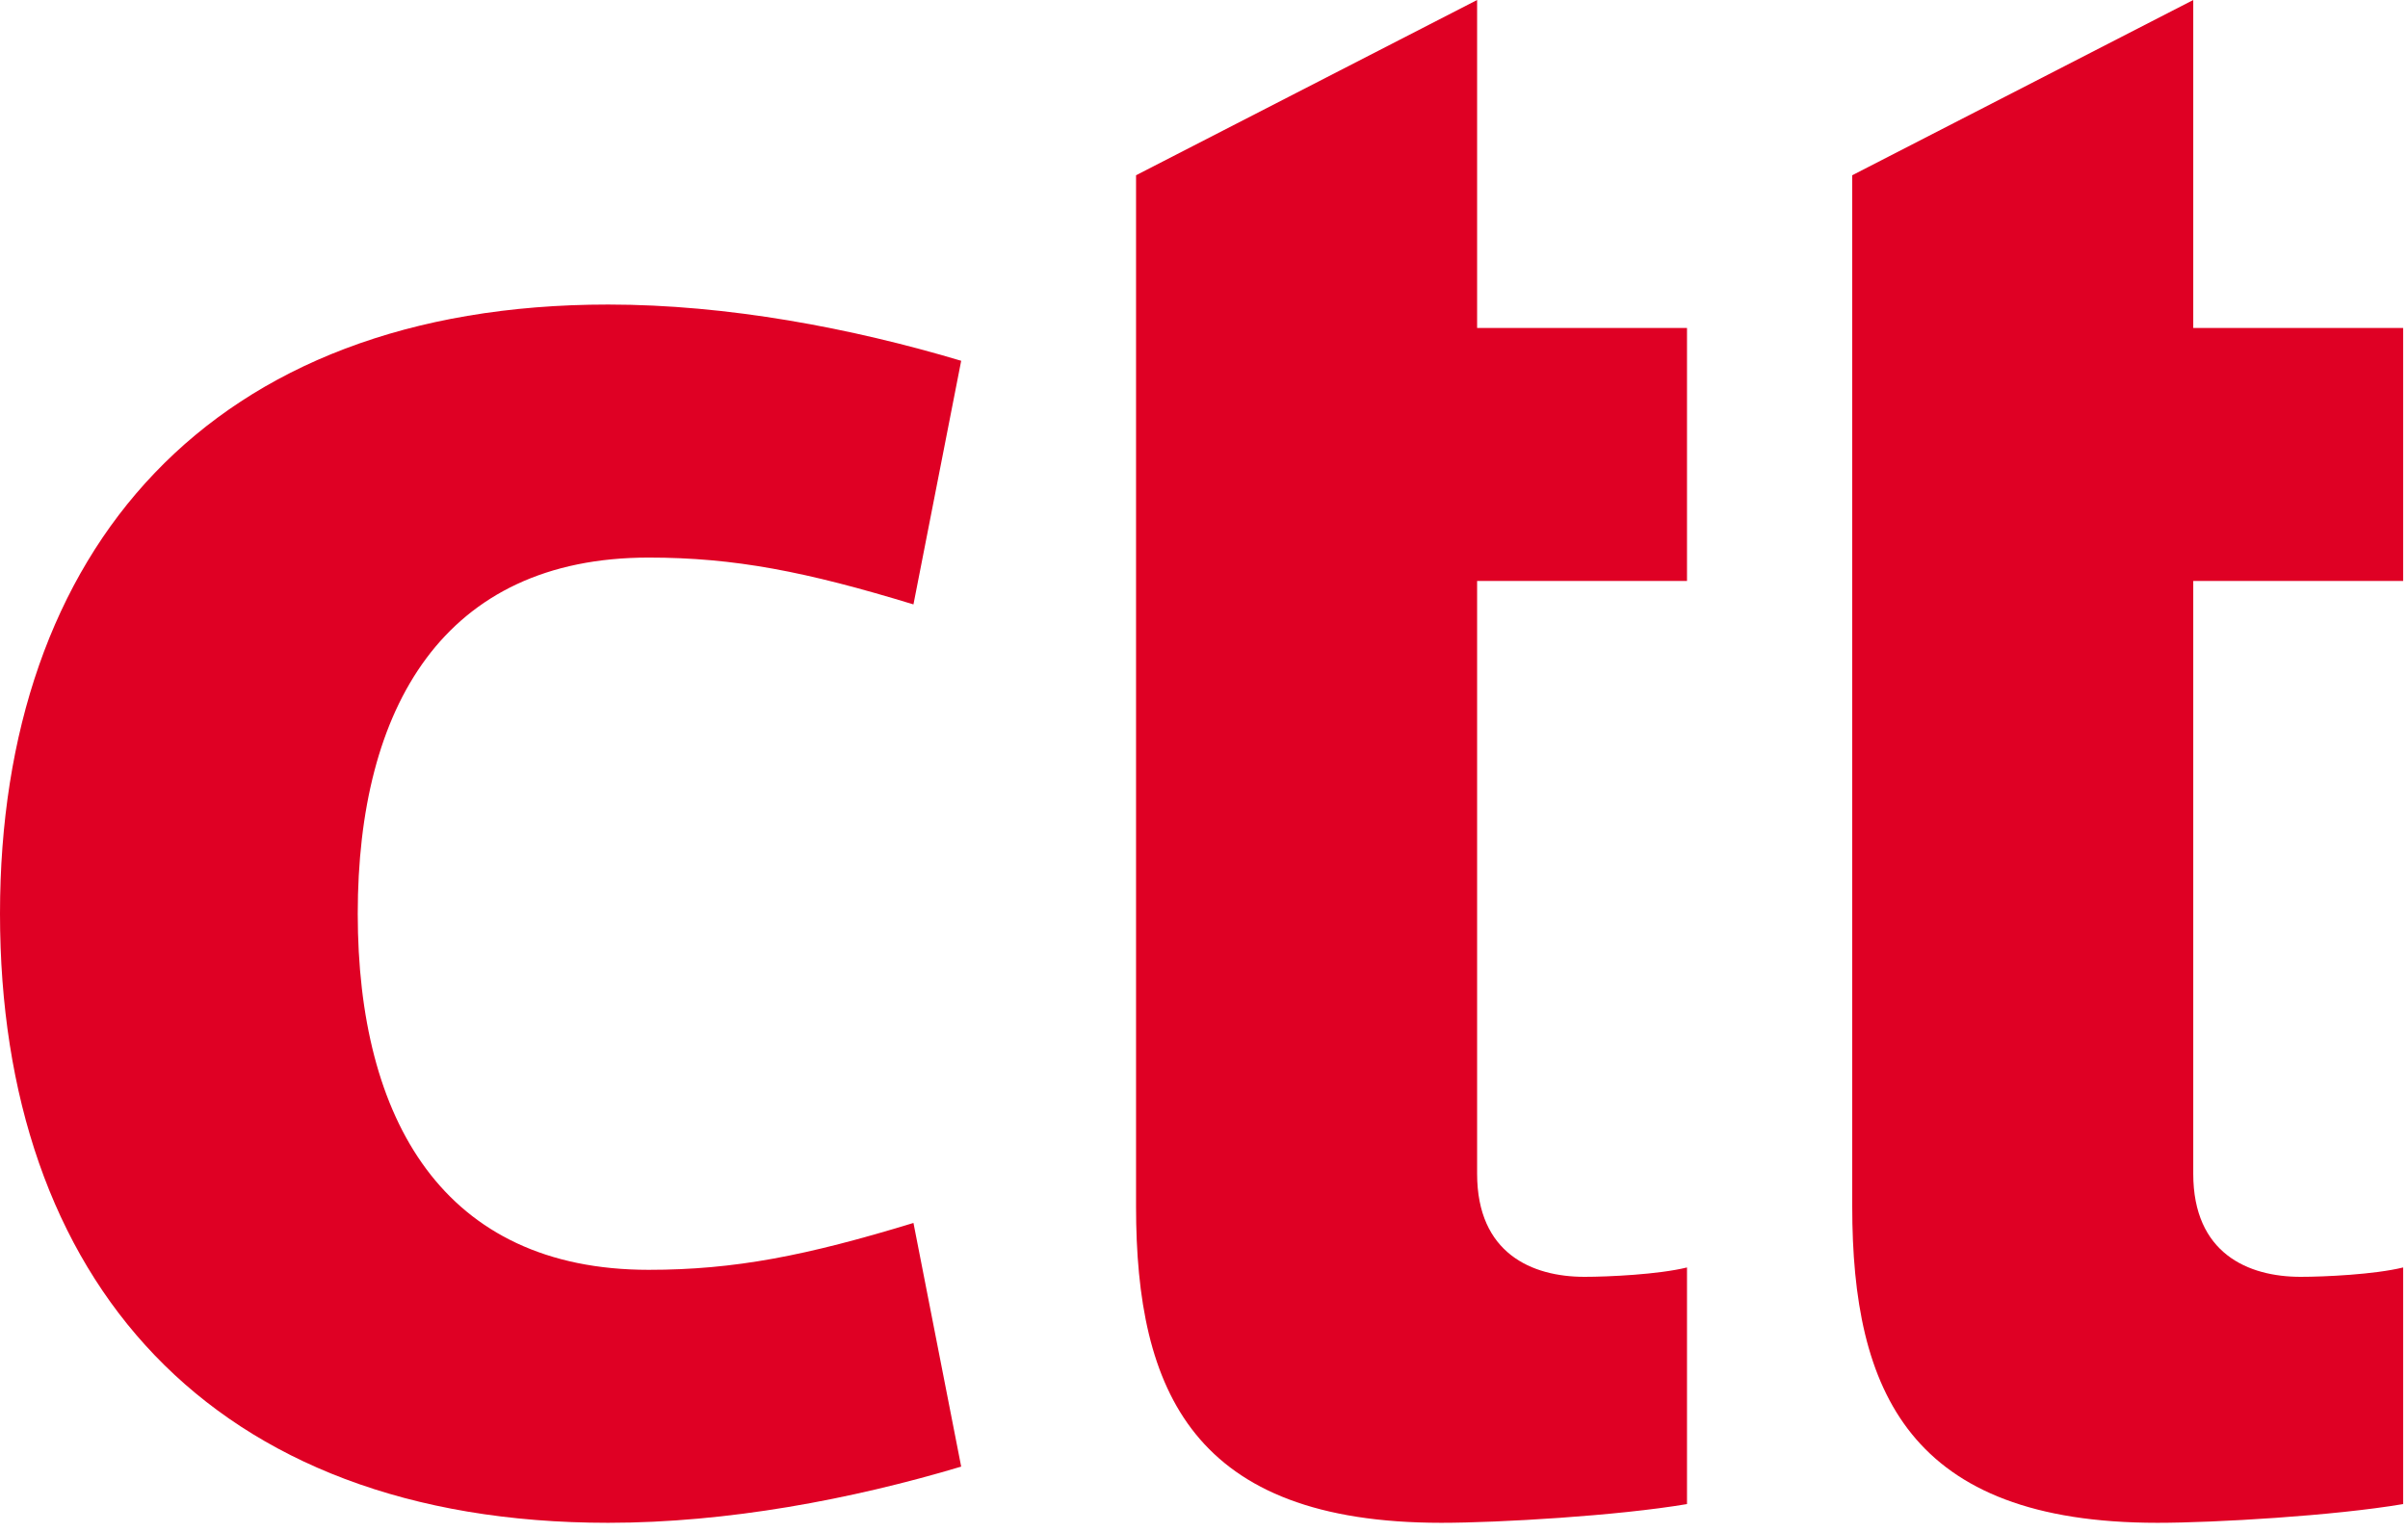
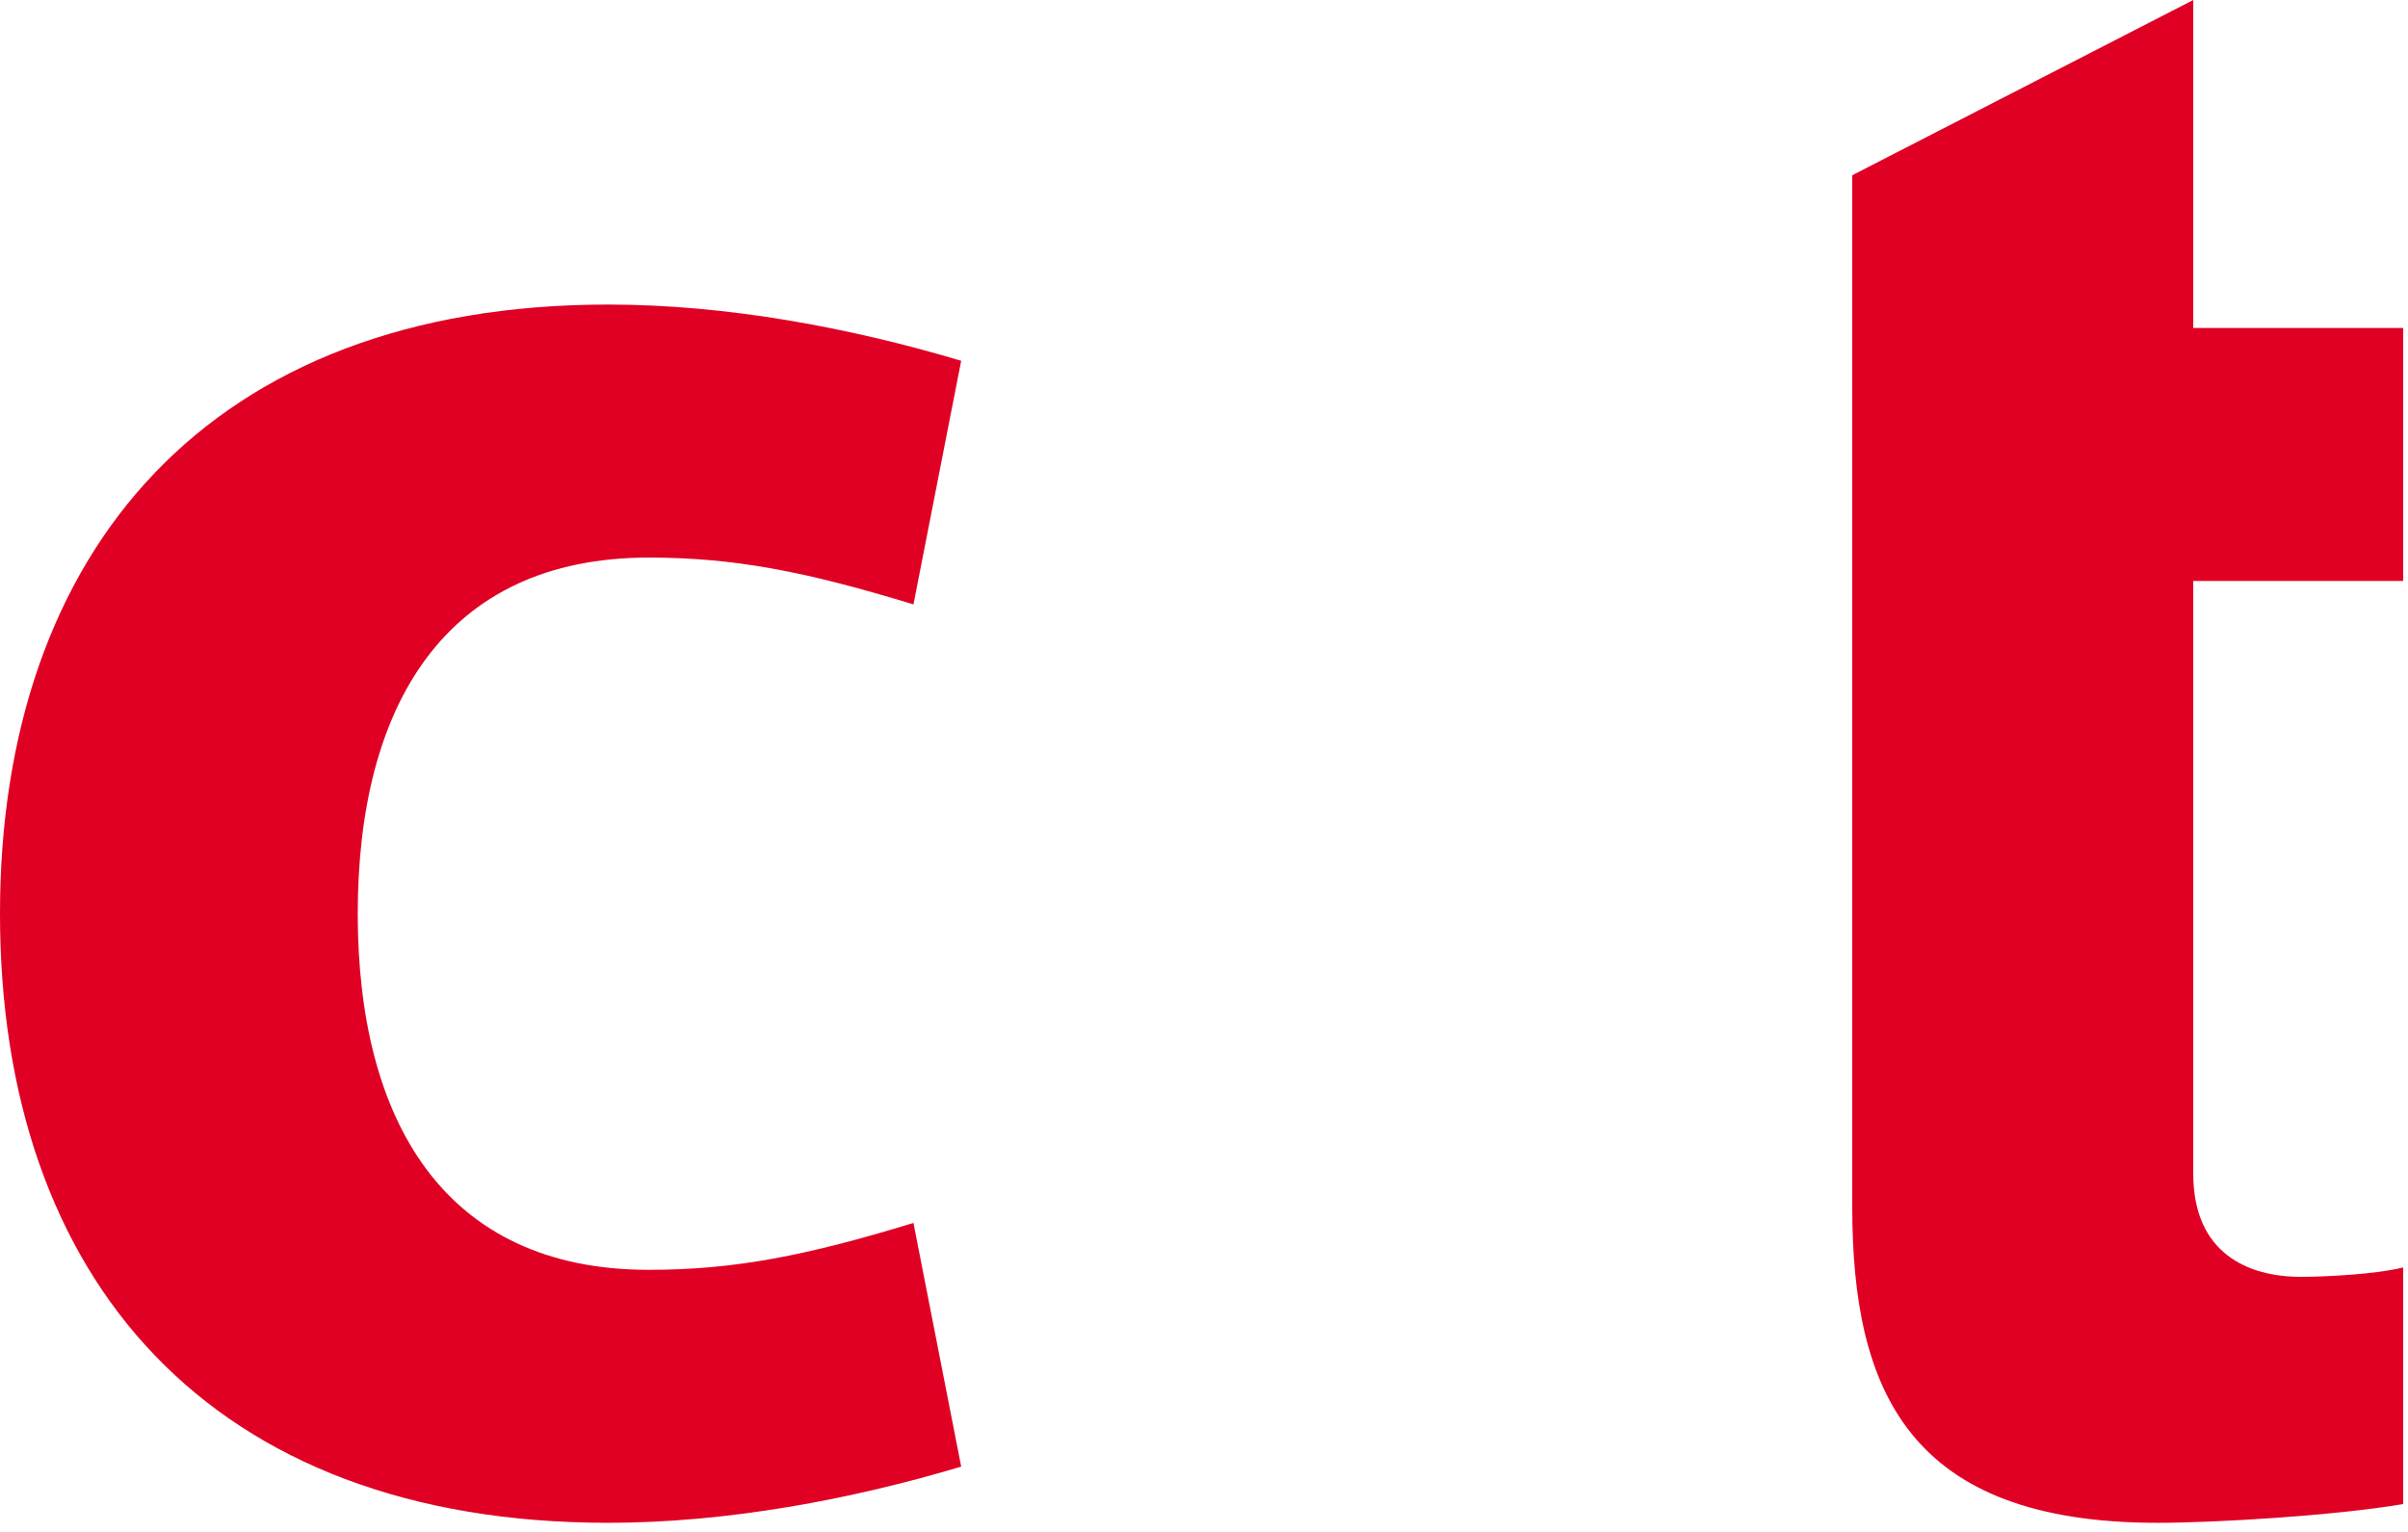
<svg xmlns="http://www.w3.org/2000/svg" width="55" height="35" viewBox="0 0 55 35" fill="none">
  <g clip-path="url(#clip0_3382_37624)">
    <path d="M21.954 33.508C19.448 34.257 16.615 34.792 13.891 34.792C4.794 34.792 0 29.226 0 20.875C0 12.579 4.794 6.958 13.891 6.958C16.615 6.958 19.448 7.494 21.954 8.243L20.864 13.809C18.413 13.06 16.779 12.739 14.817 12.739C10.132 12.739 8.171 16.165 8.171 20.875C8.171 25.586 10.132 29.012 14.817 29.012C16.779 29.012 18.413 28.69 20.864 27.941L21.954 33.508Z" fill="#DF0024" />
-     <path d="M33.738 13.274V26.817C33.738 28.637 34.991 29.172 36.19 29.172C36.734 29.172 37.878 29.119 38.532 28.958V34.364C36.952 34.632 34.229 34.792 32.921 34.792C27.256 34.792 25.948 31.795 25.948 27.566V13.274V7.493V4.004L33.738 0V7.493H38.532V13.274H33.738Z" fill="#DF0024" />
    <path d="M50.095 13.274V26.817C50.095 28.637 51.348 29.172 52.547 29.172C53.092 29.172 54.236 29.119 54.889 28.958V34.364C53.309 34.632 50.585 34.792 49.278 34.792C43.613 34.792 42.306 31.795 42.306 27.566V4.004L50.095 0V7.493H54.889V13.274H50.095Z" fill="#DF0024" />
  </g>
  <defs>
    <clipPath id="clip0_3382_37624">
      <rect width="55" height="35" fill="white" />
    </clipPath>
  </defs>
</svg>